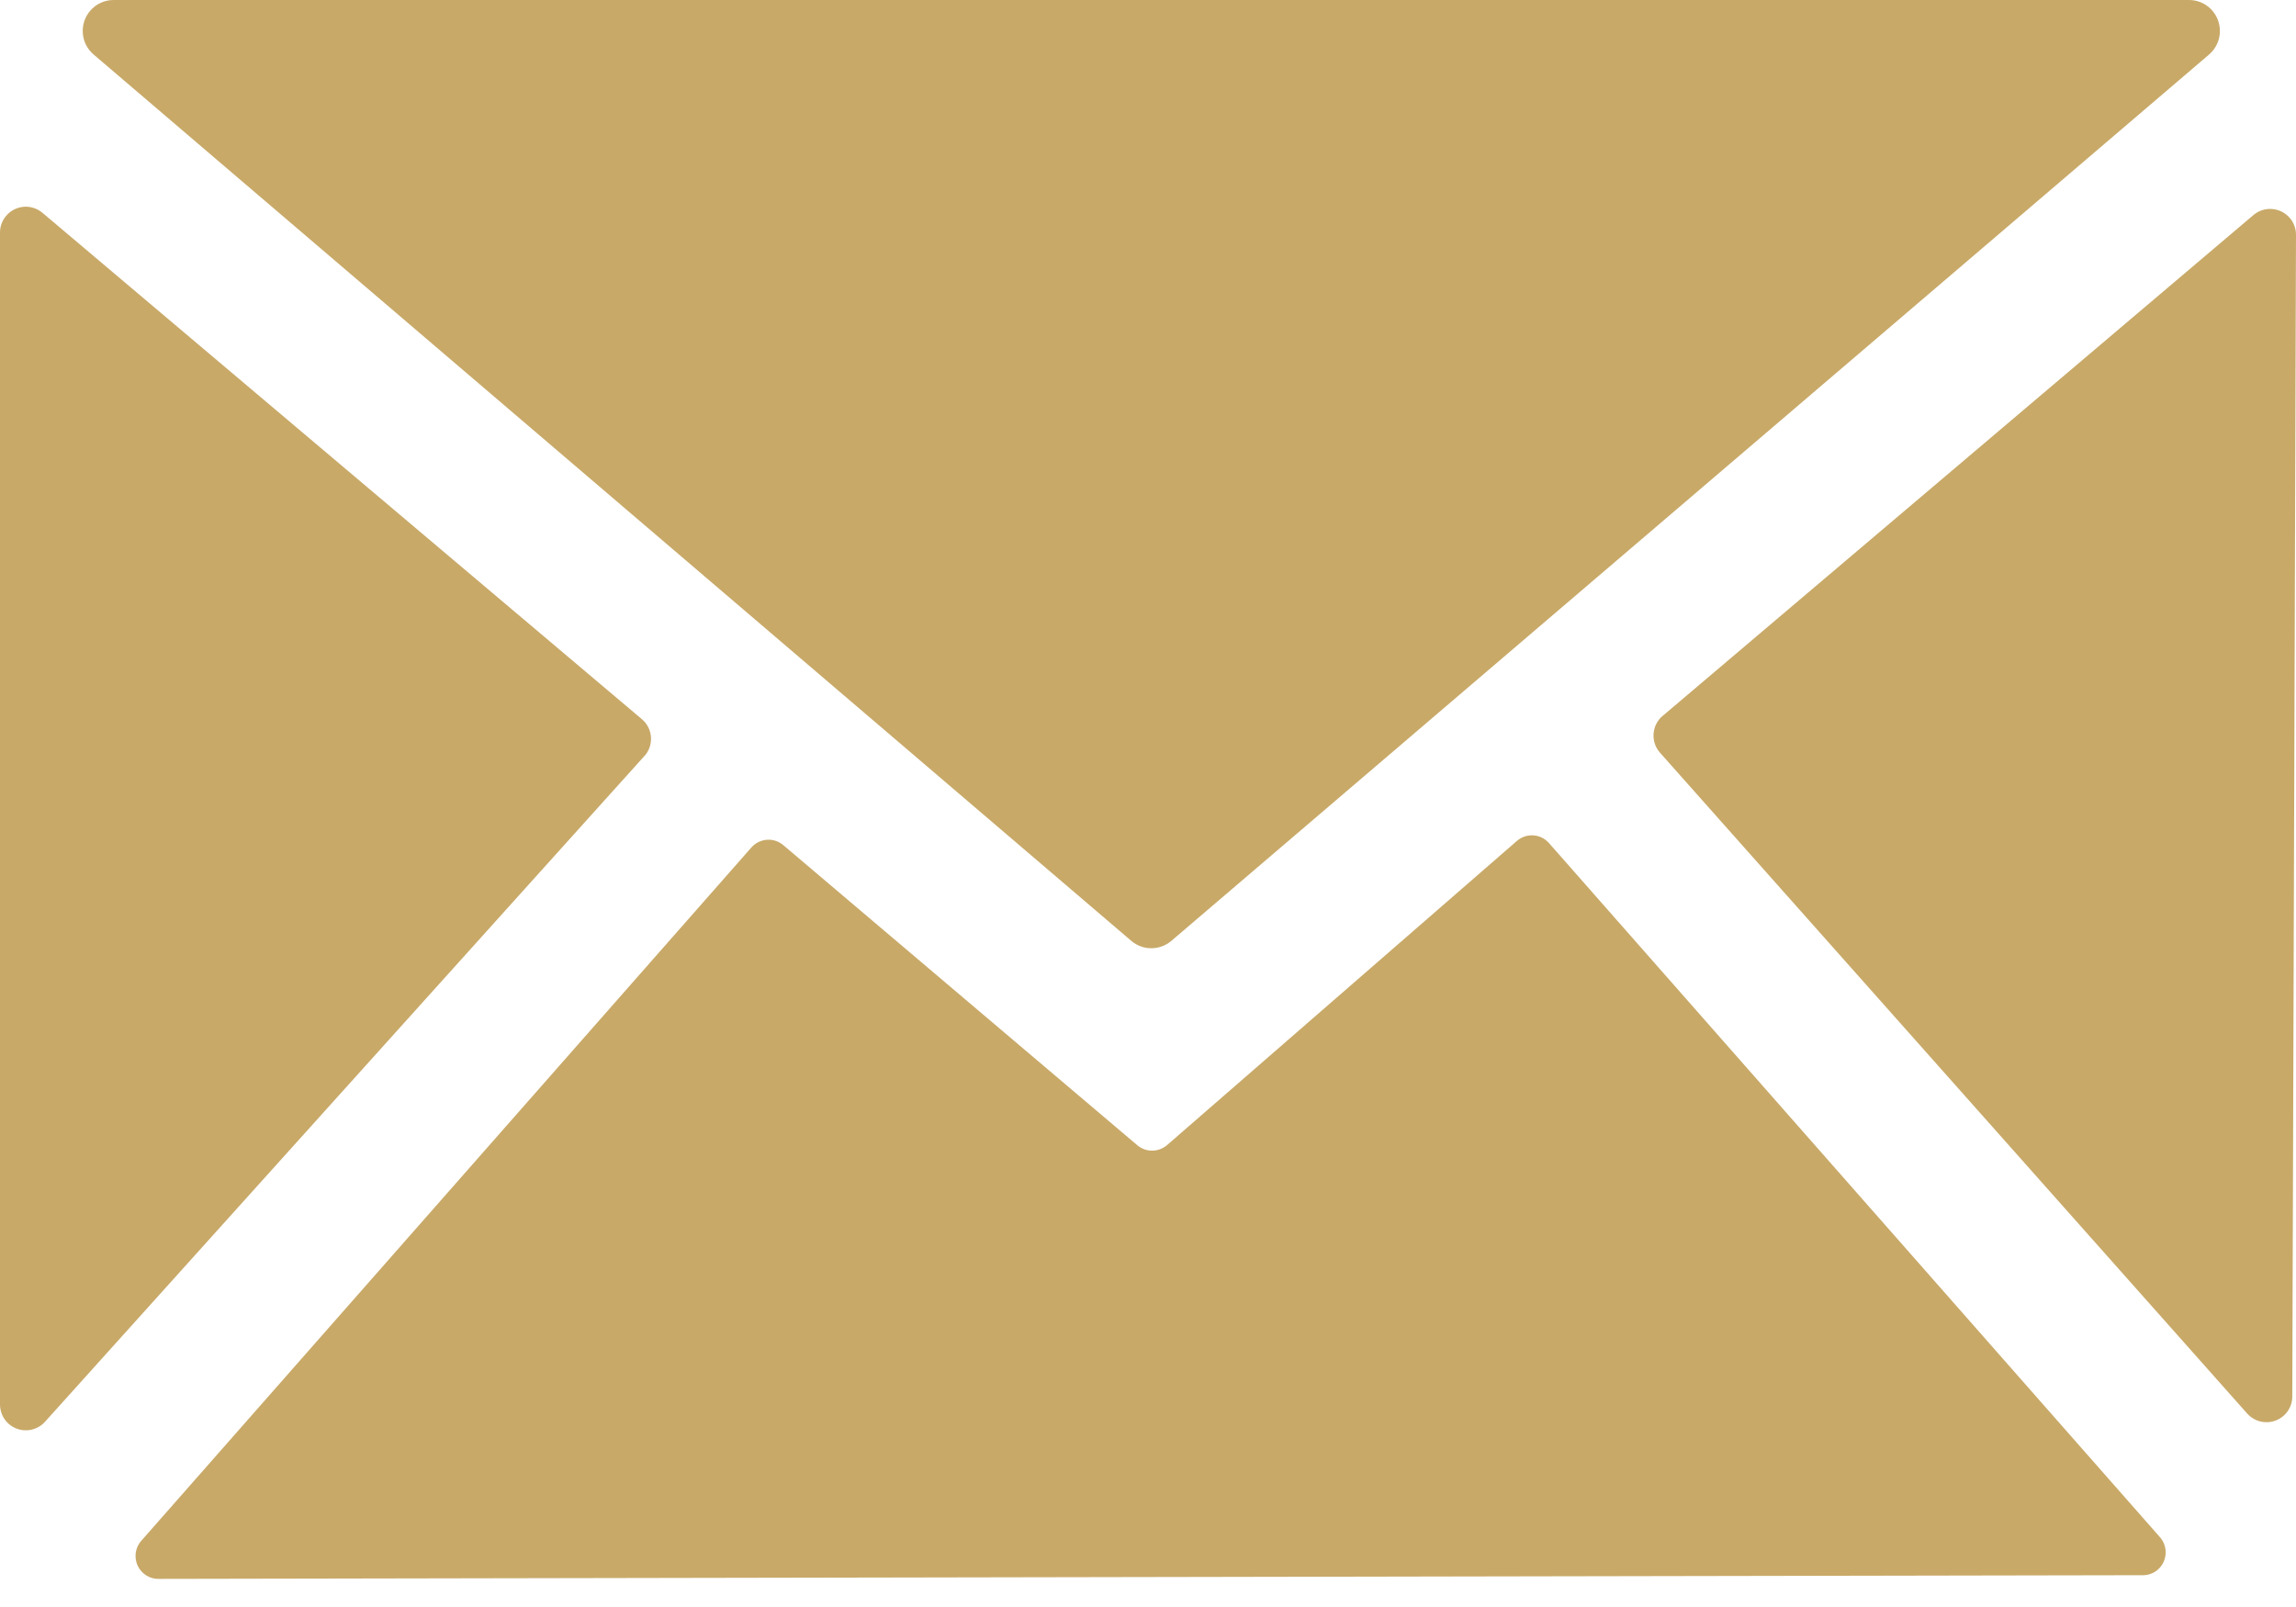
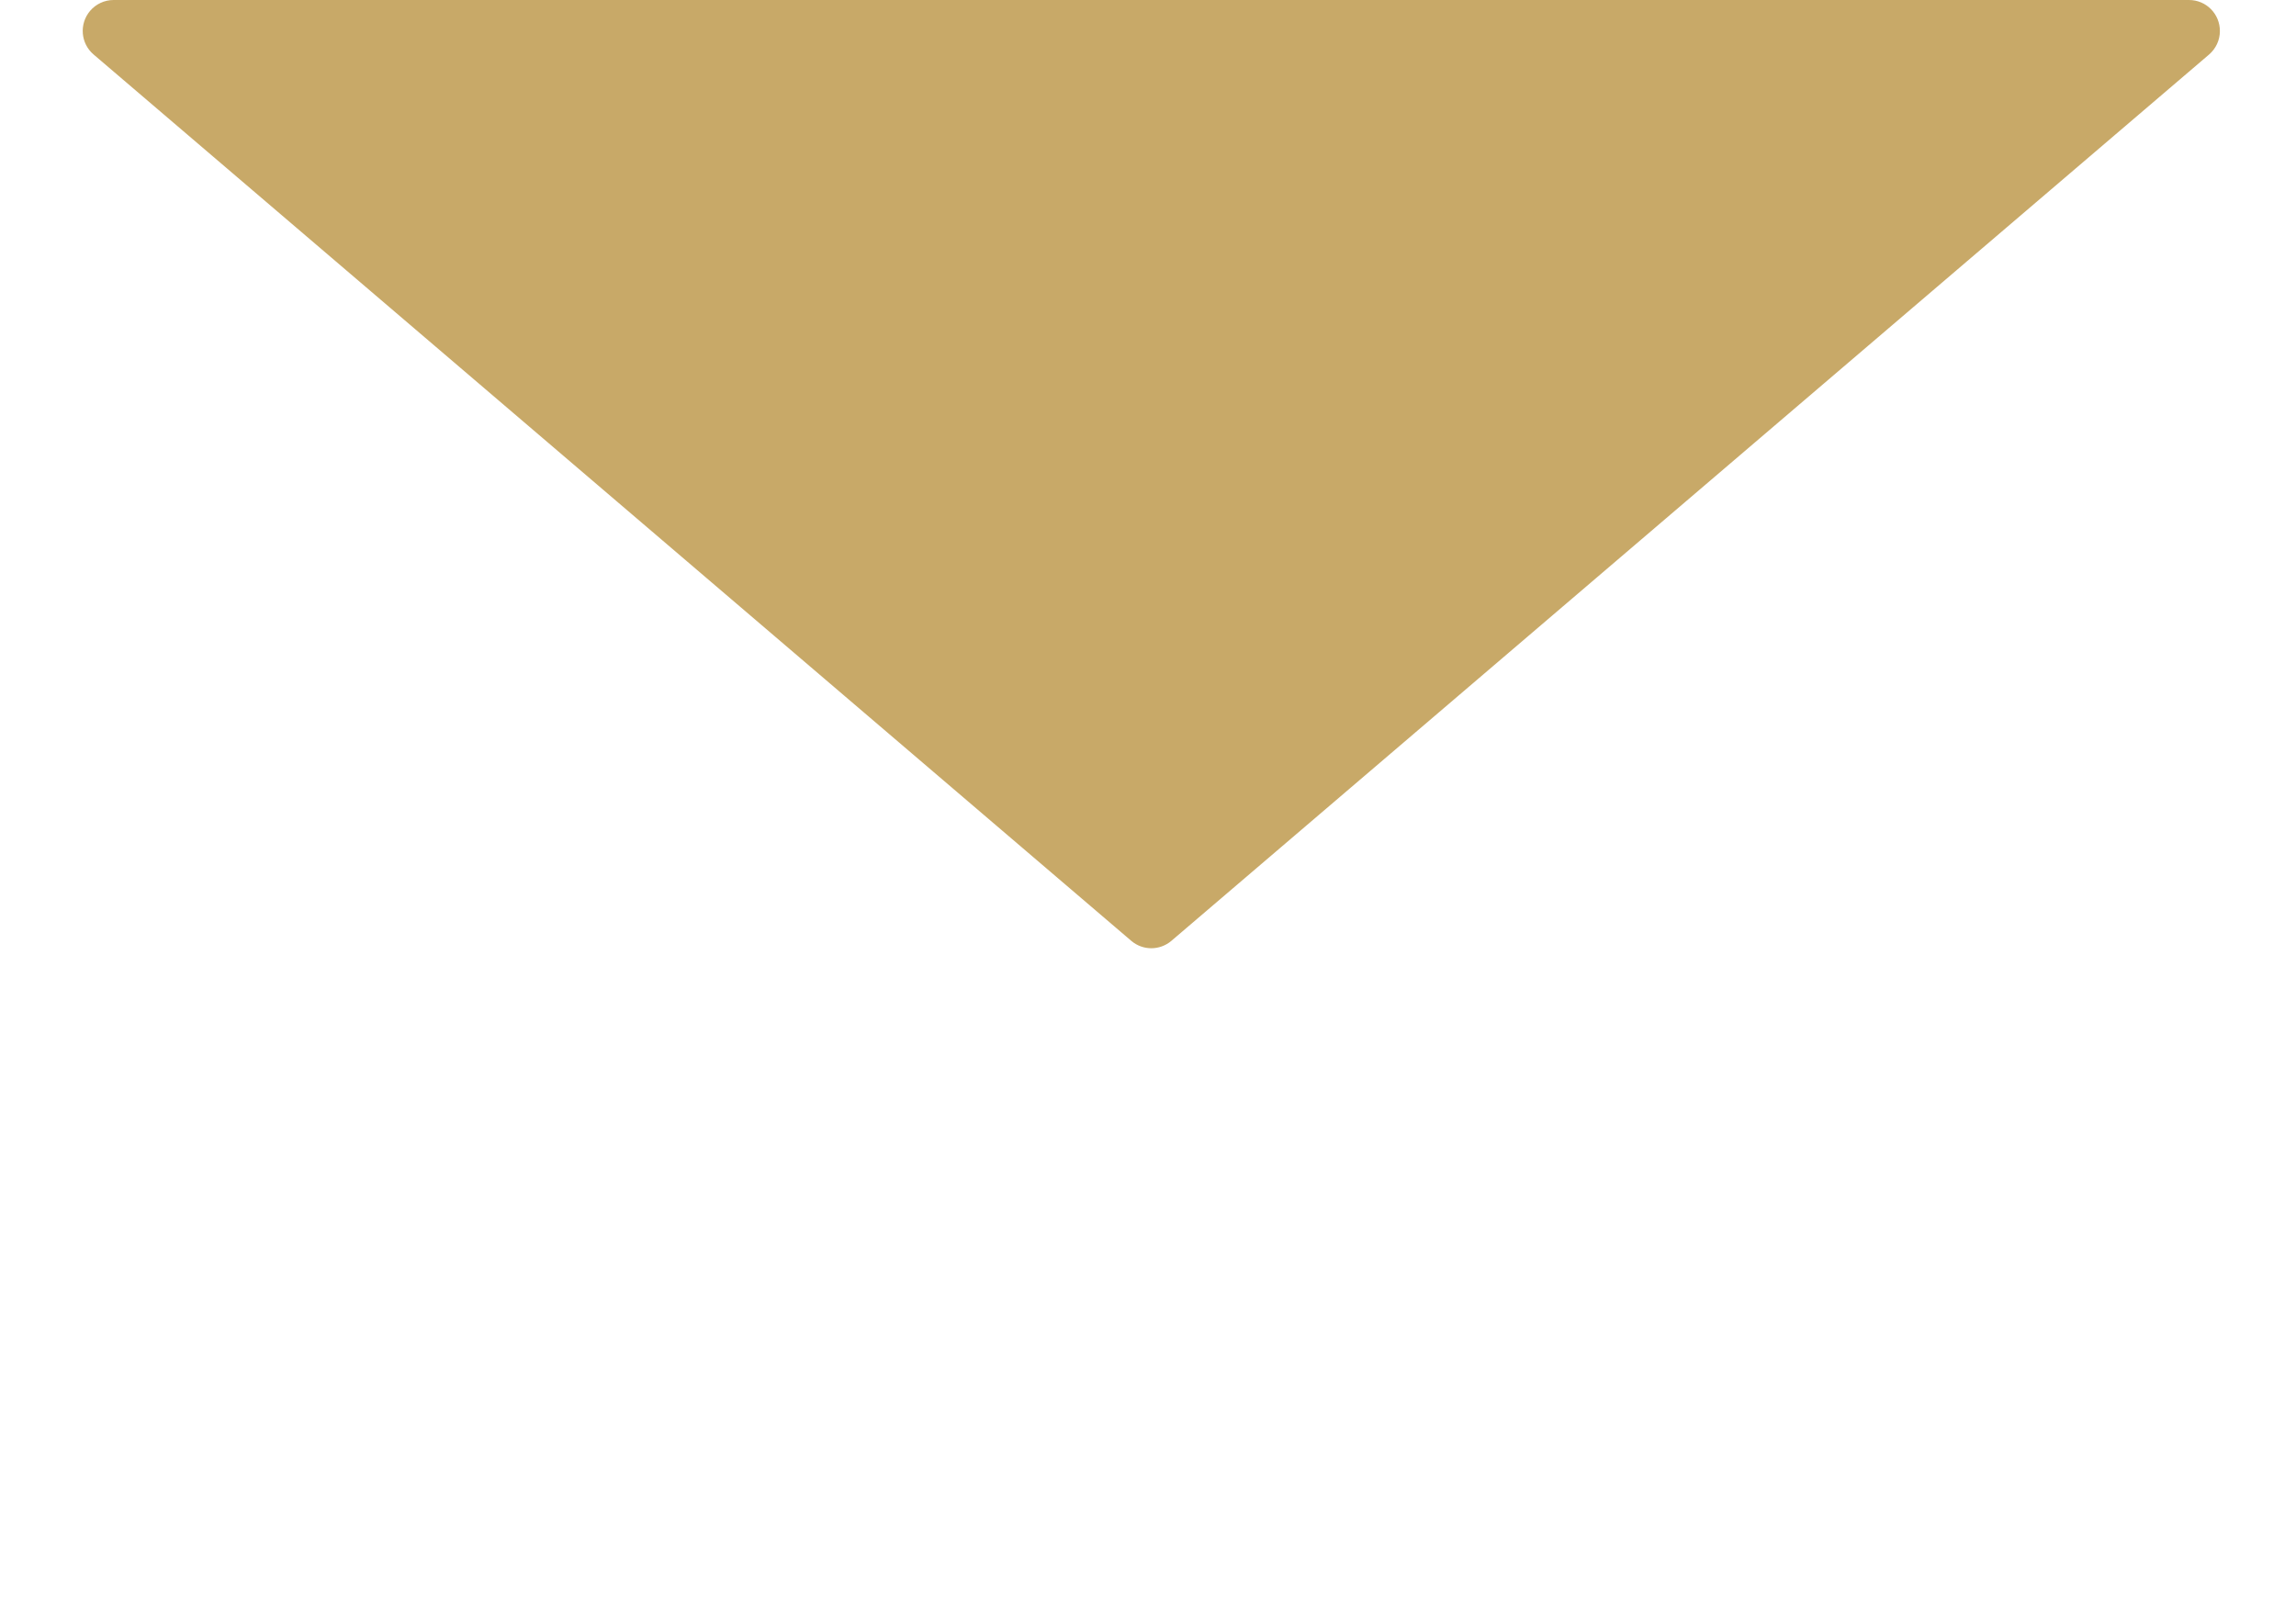
<svg xmlns="http://www.w3.org/2000/svg" width="100%" height="100%" viewBox="0 0 60 42" version="1.1" xml:space="preserve" style="fill-rule:evenodd;clip-rule:evenodd;stroke-linejoin:round;stroke-miterlimit:2;">
  <g>
    <path d="M57.727,1.426l-27.12,23.167c-0.302,0.253 -0.74,0.253 -1.04,0l-27.119,-23.167c-0.342,-0.289 -0.383,-0.8 -0.094,-1.142c0.154,-0.18 0.378,-0.284 0.613,-0.284l54.238,0c0.449,0 0.808,0.365 0.806,0.813c-0,0.235 -0.105,0.459 -0.284,0.613Z" style="fill:#c8a968;fill-rule:nonzero;" />
-     <path d="M1.118,5.569l15.651,13.223c0.287,0.237 0.326,0.662 0.089,0.949l-0.014,0.013l-15.668,17.405c-0.25,0.276 -0.675,0.3 -0.954,0.05c-0.139,-0.126 -0.219,-0.305 -0.222,-0.493l0,-30.647c0.005,-0.372 0.31,-0.67 0.683,-0.667c0.159,0.003 0.313,0.062 0.435,0.167Z" style="fill:#c8a968;fill-rule:nonzero;" />
-     <path d="M58.728,36.948l-15.343,-17.27c-0.25,-0.276 -0.23,-0.703 0.047,-0.954l0.013,-0.01l15.436,-13.088c0.282,-0.245 0.707,-0.214 0.952,0.065c0.112,0.128 0.17,0.29 0.167,0.457l-0.097,30.336c0.008,0.373 -0.289,0.68 -0.662,0.686c-0.195,0.005 -0.383,-0.079 -0.513,-0.222Z" style="fill:#c8a968;fill-rule:nonzero;" />
-     <path d="M30.493,29.932l9.153,-7.959c0.248,-0.209 0.613,-0.183 0.829,0.057l15.979,18.156c0.211,0.253 0.18,0.628 -0.07,0.842c-0.104,0.089 -0.237,0.138 -0.373,0.141l-51.847,0.096c-0.332,0.013 -0.608,-0.245 -0.621,-0.573c-0.008,-0.159 0.05,-0.313 0.156,-0.43l15.94,-18.117c0.217,-0.24 0.584,-0.266 0.829,-0.058l9.253,7.845c0.222,0.188 0.547,0.188 0.772,-0Z" style="fill:#c8a968;fill-rule:nonzero;" />
  </g>
</svg>